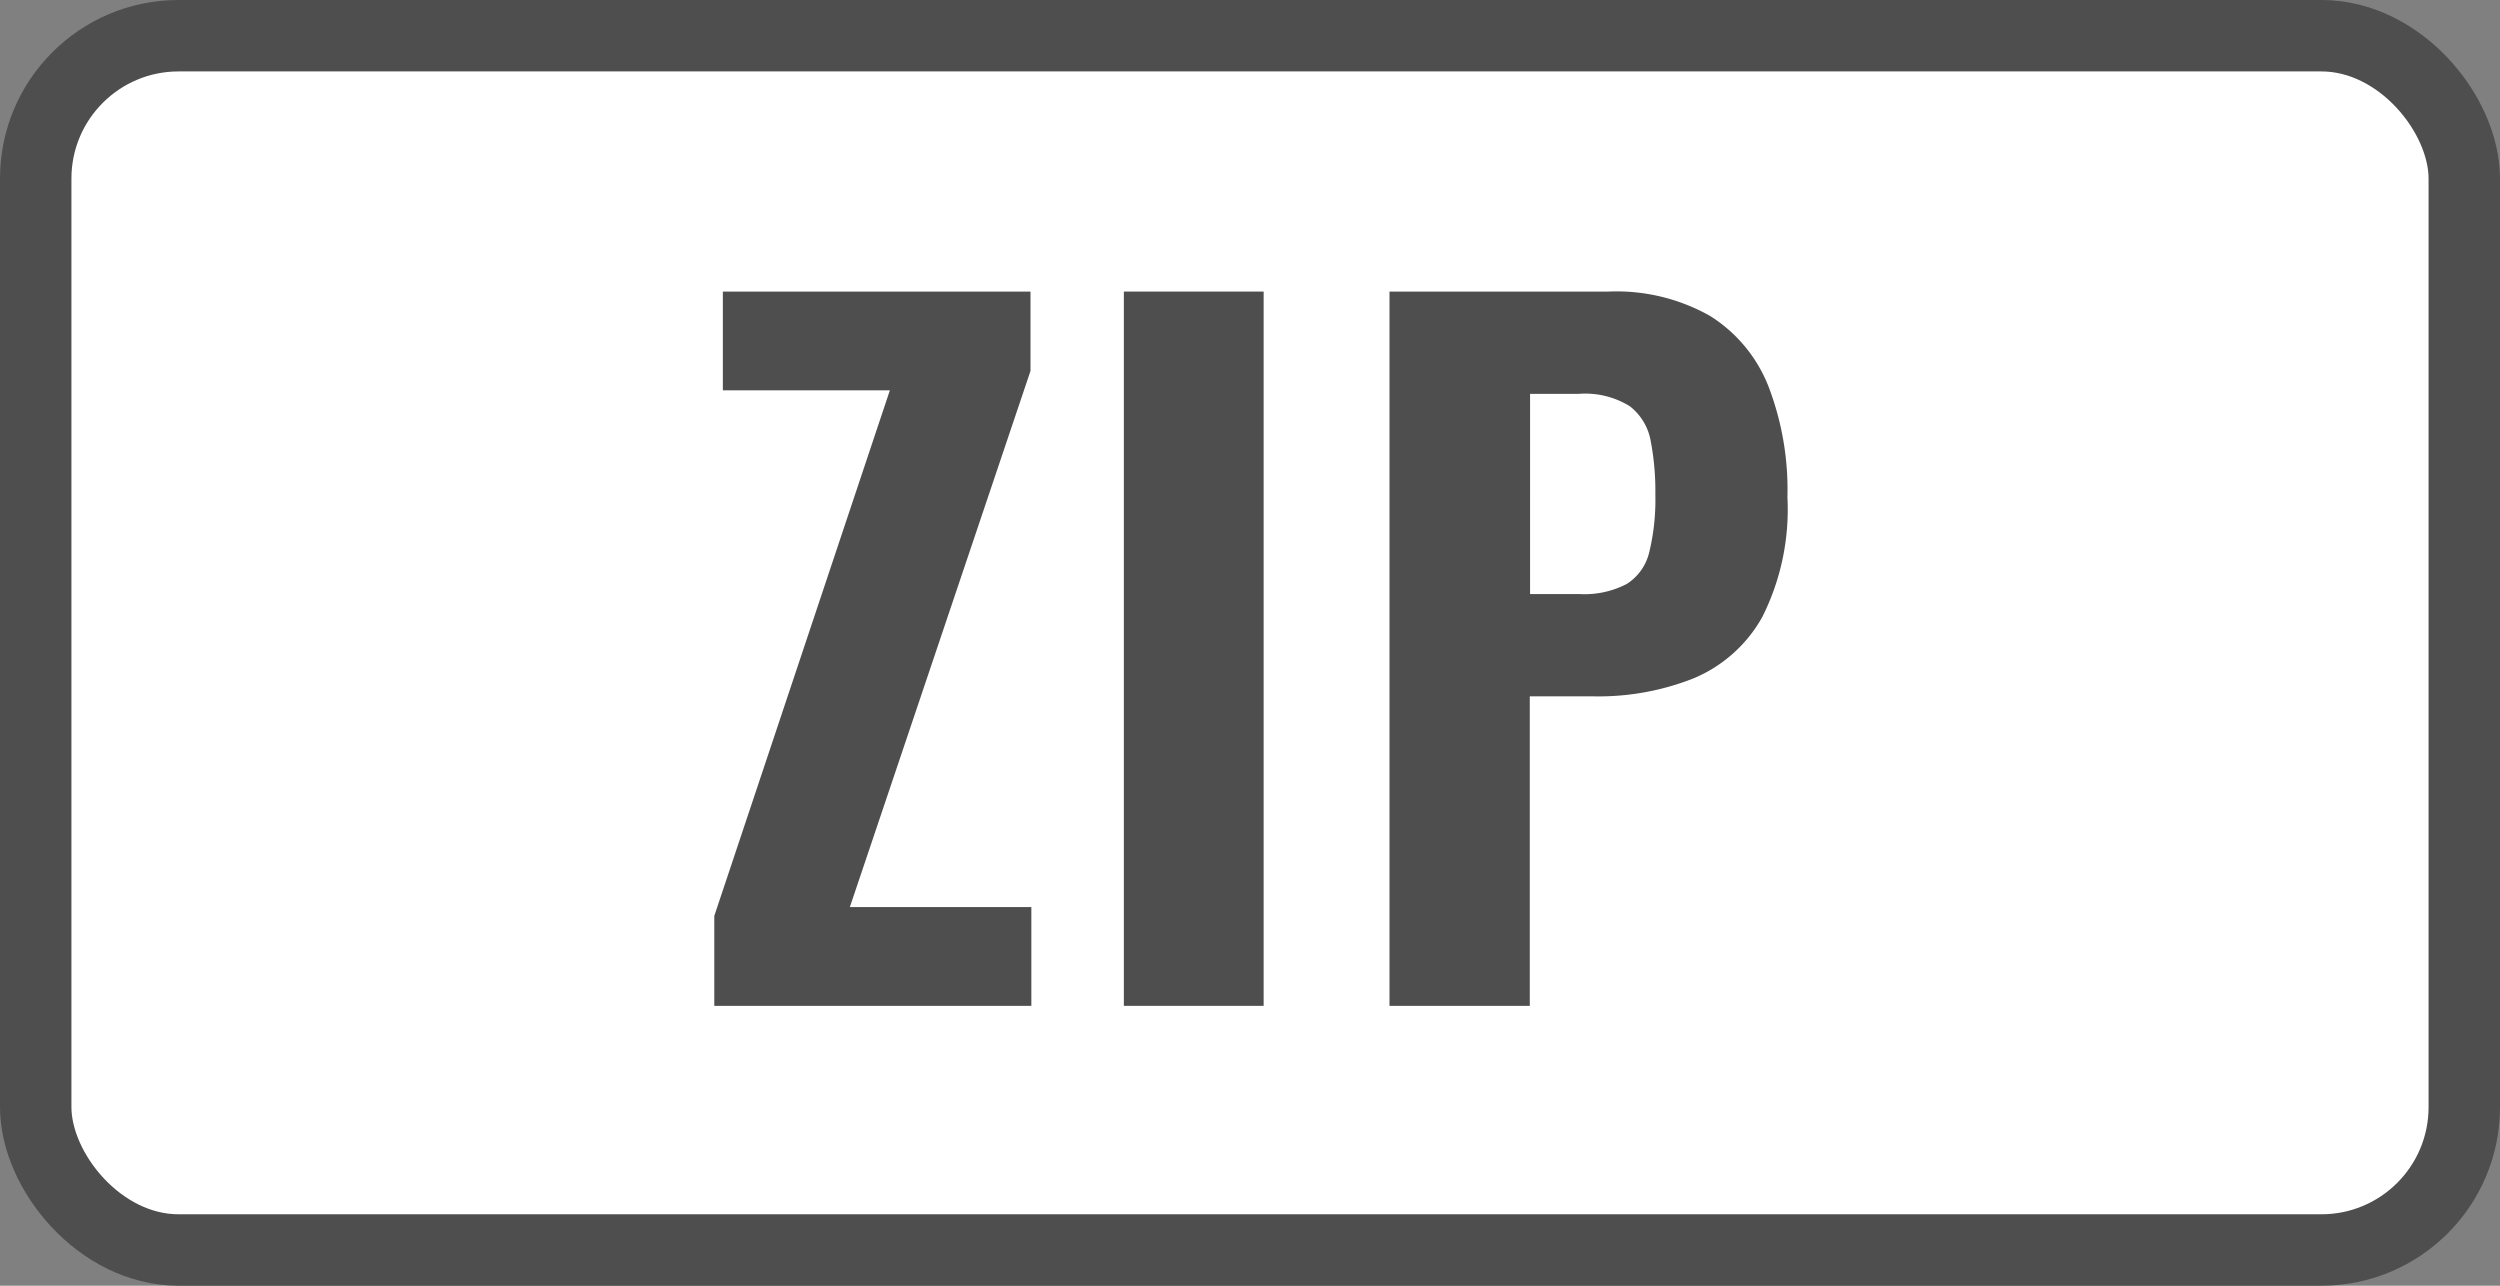
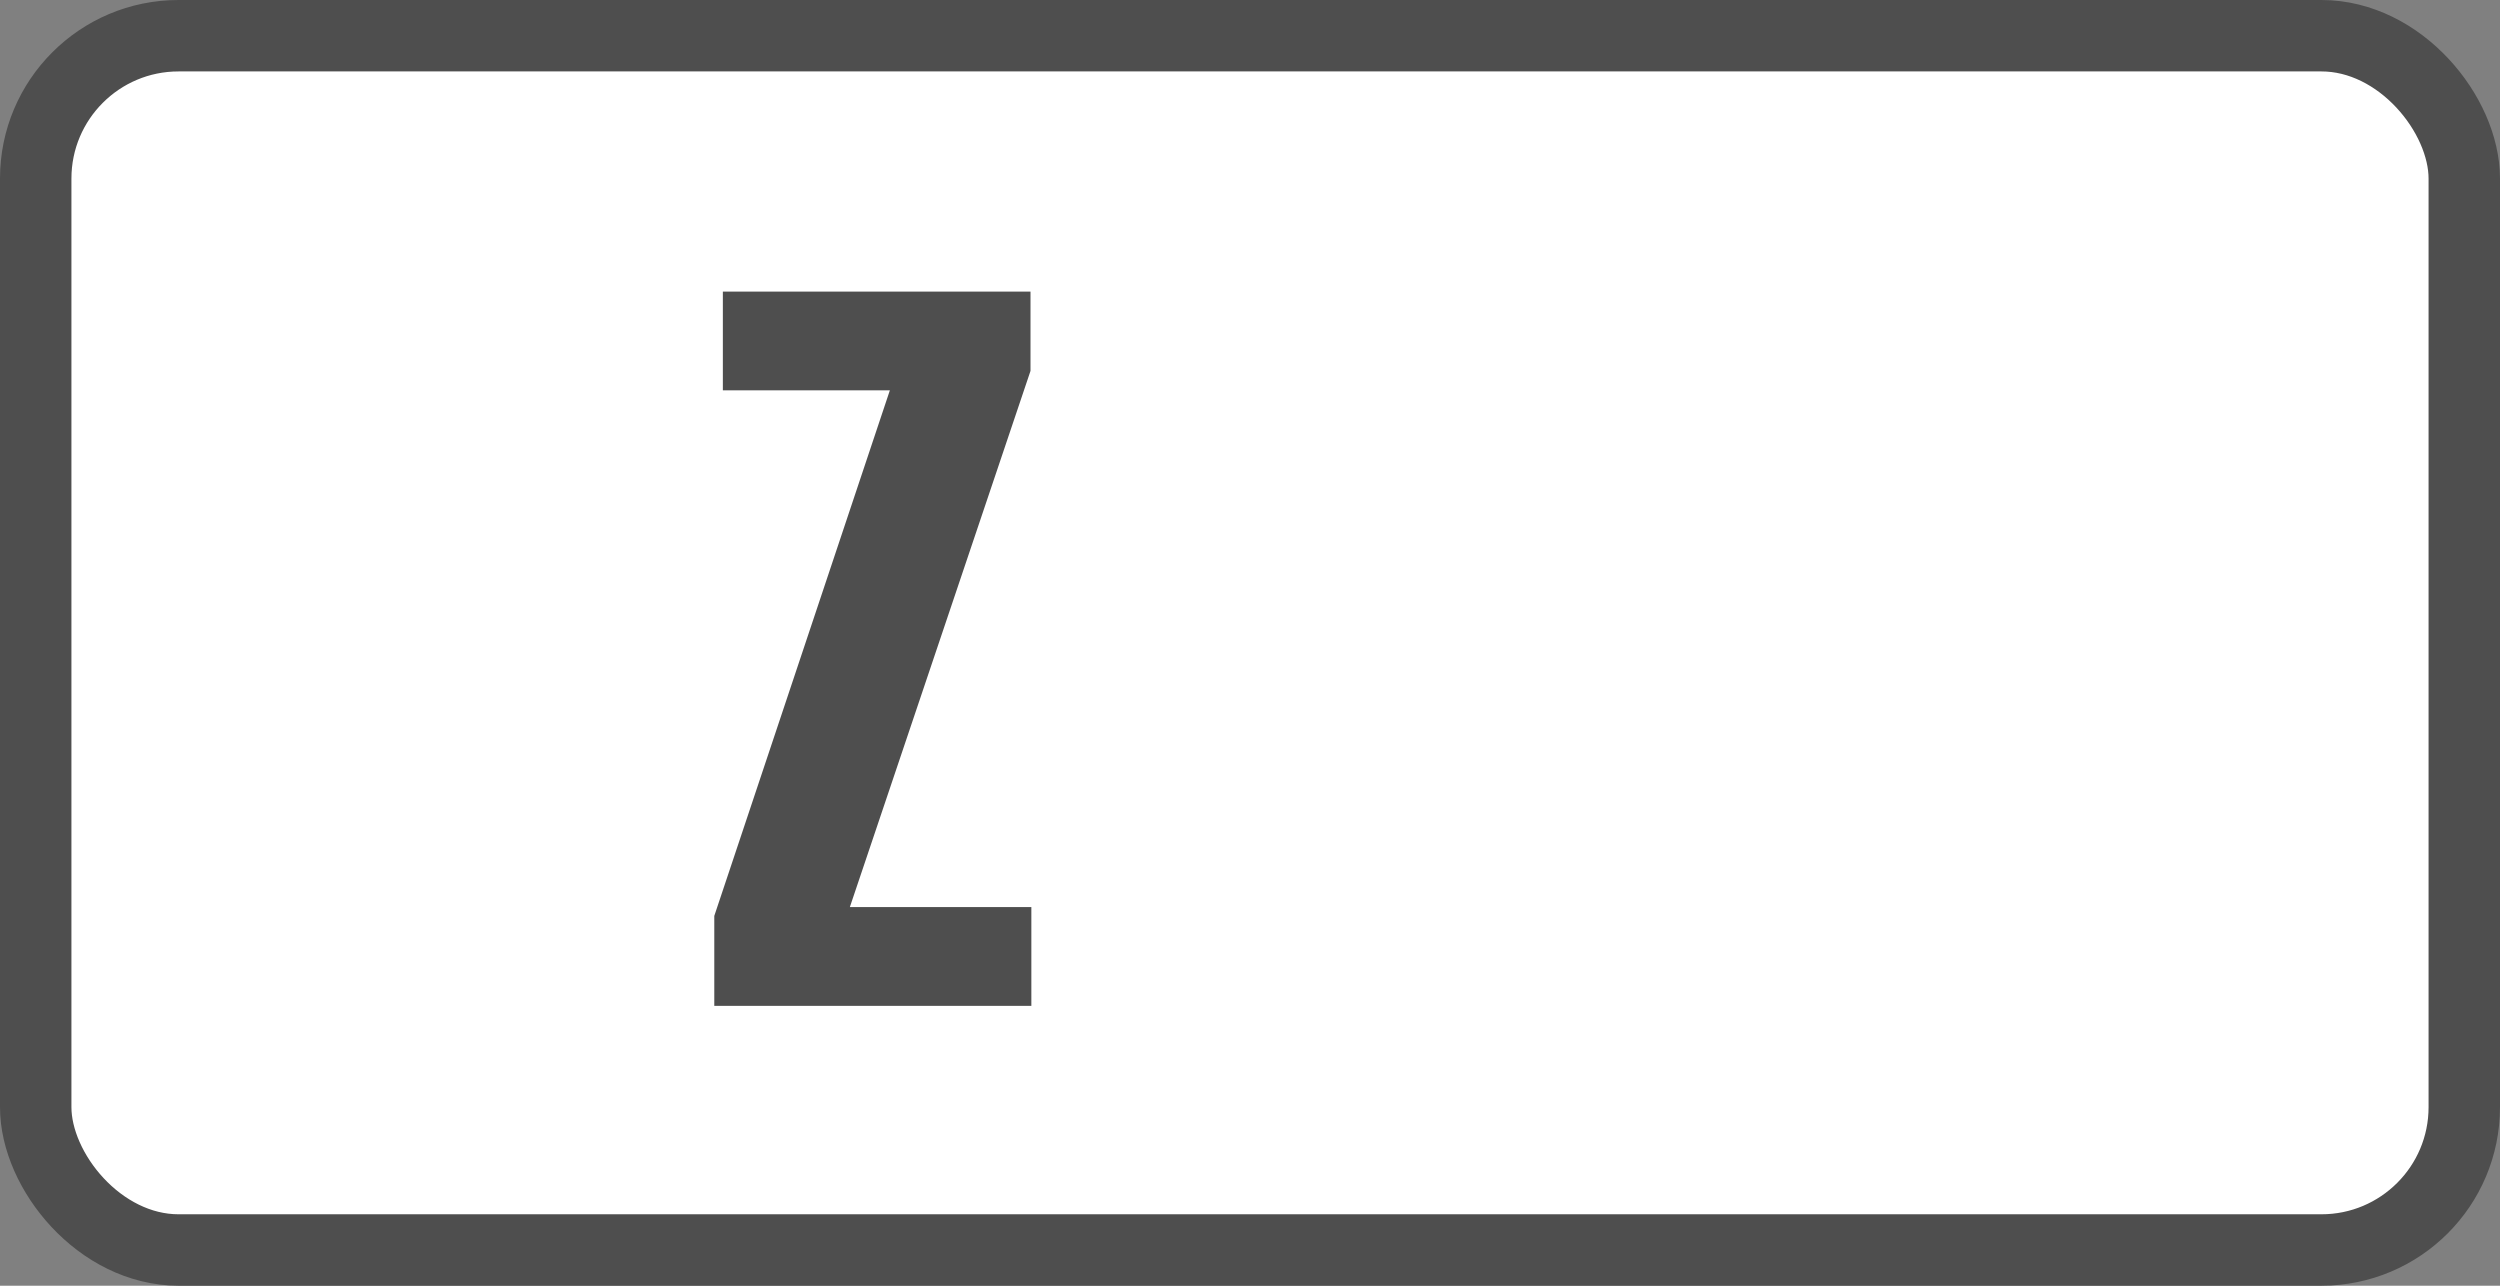
<svg xmlns="http://www.w3.org/2000/svg" width="35" height="18">
  <rect width="100%" height="100%" fill="#808080" stroke="none" />
  <g transform="translate(-483 -1233.5)">
    <rect data-name="長方形 573" width="34" height="17" rx="2" transform="translate(483.5 1234)" fill="#fff" stroke="#4e4e4e" />
    <g data-name="グループ 3033" fill="#4e4e4e">
      <path data-name="パス 616" d="M493 1247.582v-1.259l2.458-7.358h-2.338v-1.383h4.307v1.111l-2.529 7.506h2.541v1.383z" />
-       <path data-name="パス 617" d="M498.734 1247.582v-10h1.957v10z" />
-       <path data-name="パス 618" d="M502.453 1247.582v-10h3.066a2.663 2.663 0 011.42.34 2.046 2.046 0 01.817.981 4.028 4.028 0 01.268 1.556 3.355 3.355 0 01-.352 1.679 1.969 1.969 0 01-.96.858 3.612 3.612 0 01-1.4.253h-.895v4.333zm1.968-5.765h.692a1.278 1.278 0 00.662-.142.721.721 0 00.316-.451 3.1 3.1 0 00.084-.79 3.762 3.762 0 00-.066-.765.789.789 0 00-.292-.482 1.186 1.186 0 00-.716-.173h-.68z" />
    </g>
  </g>
</svg>